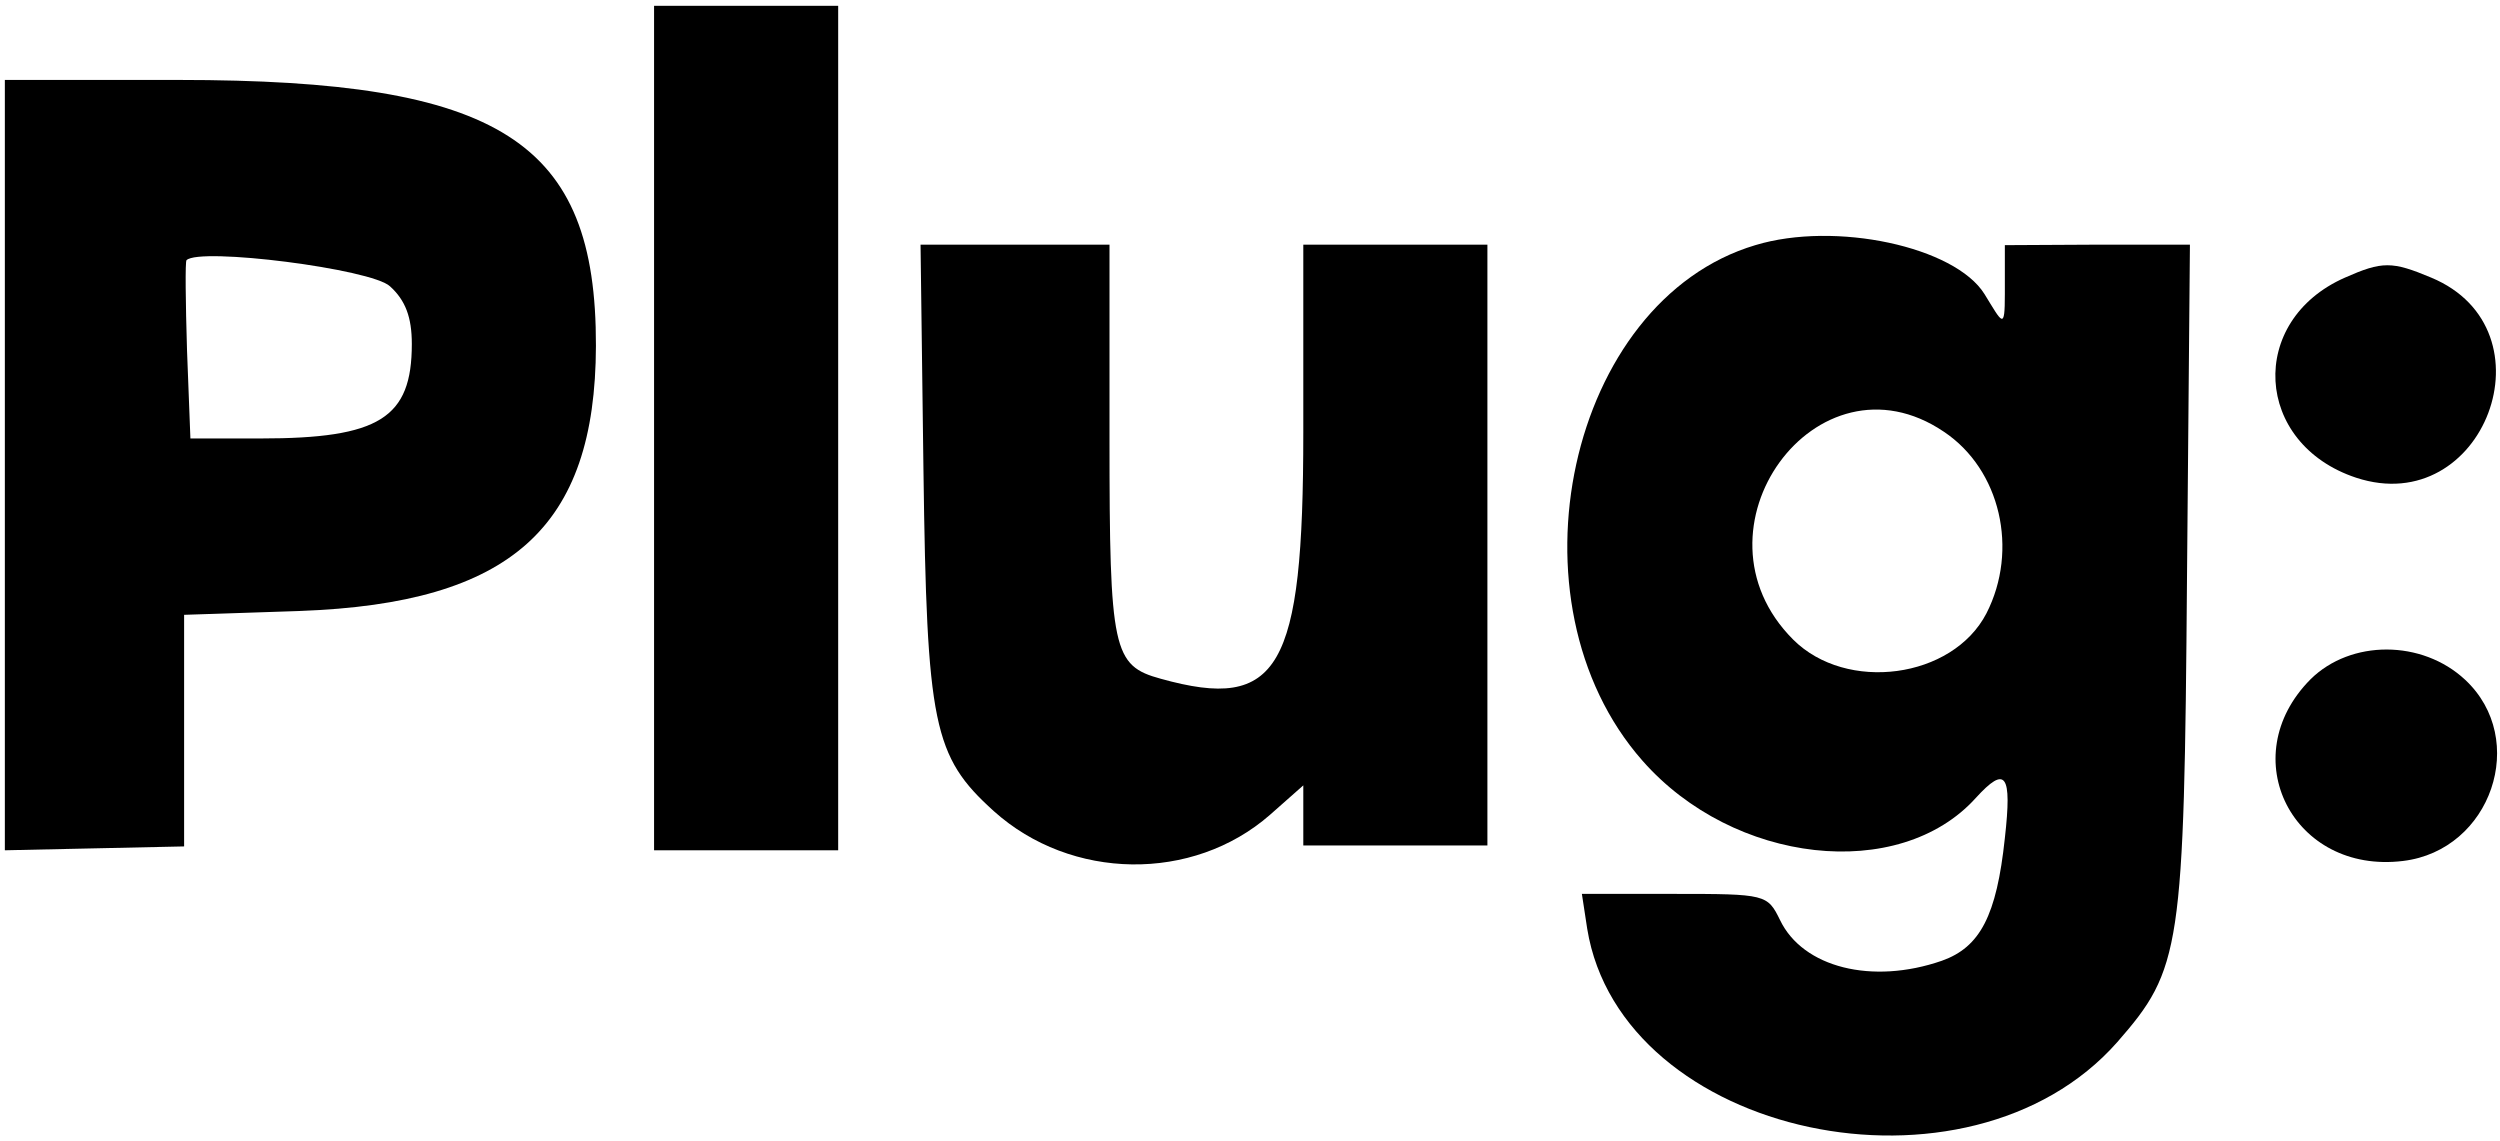
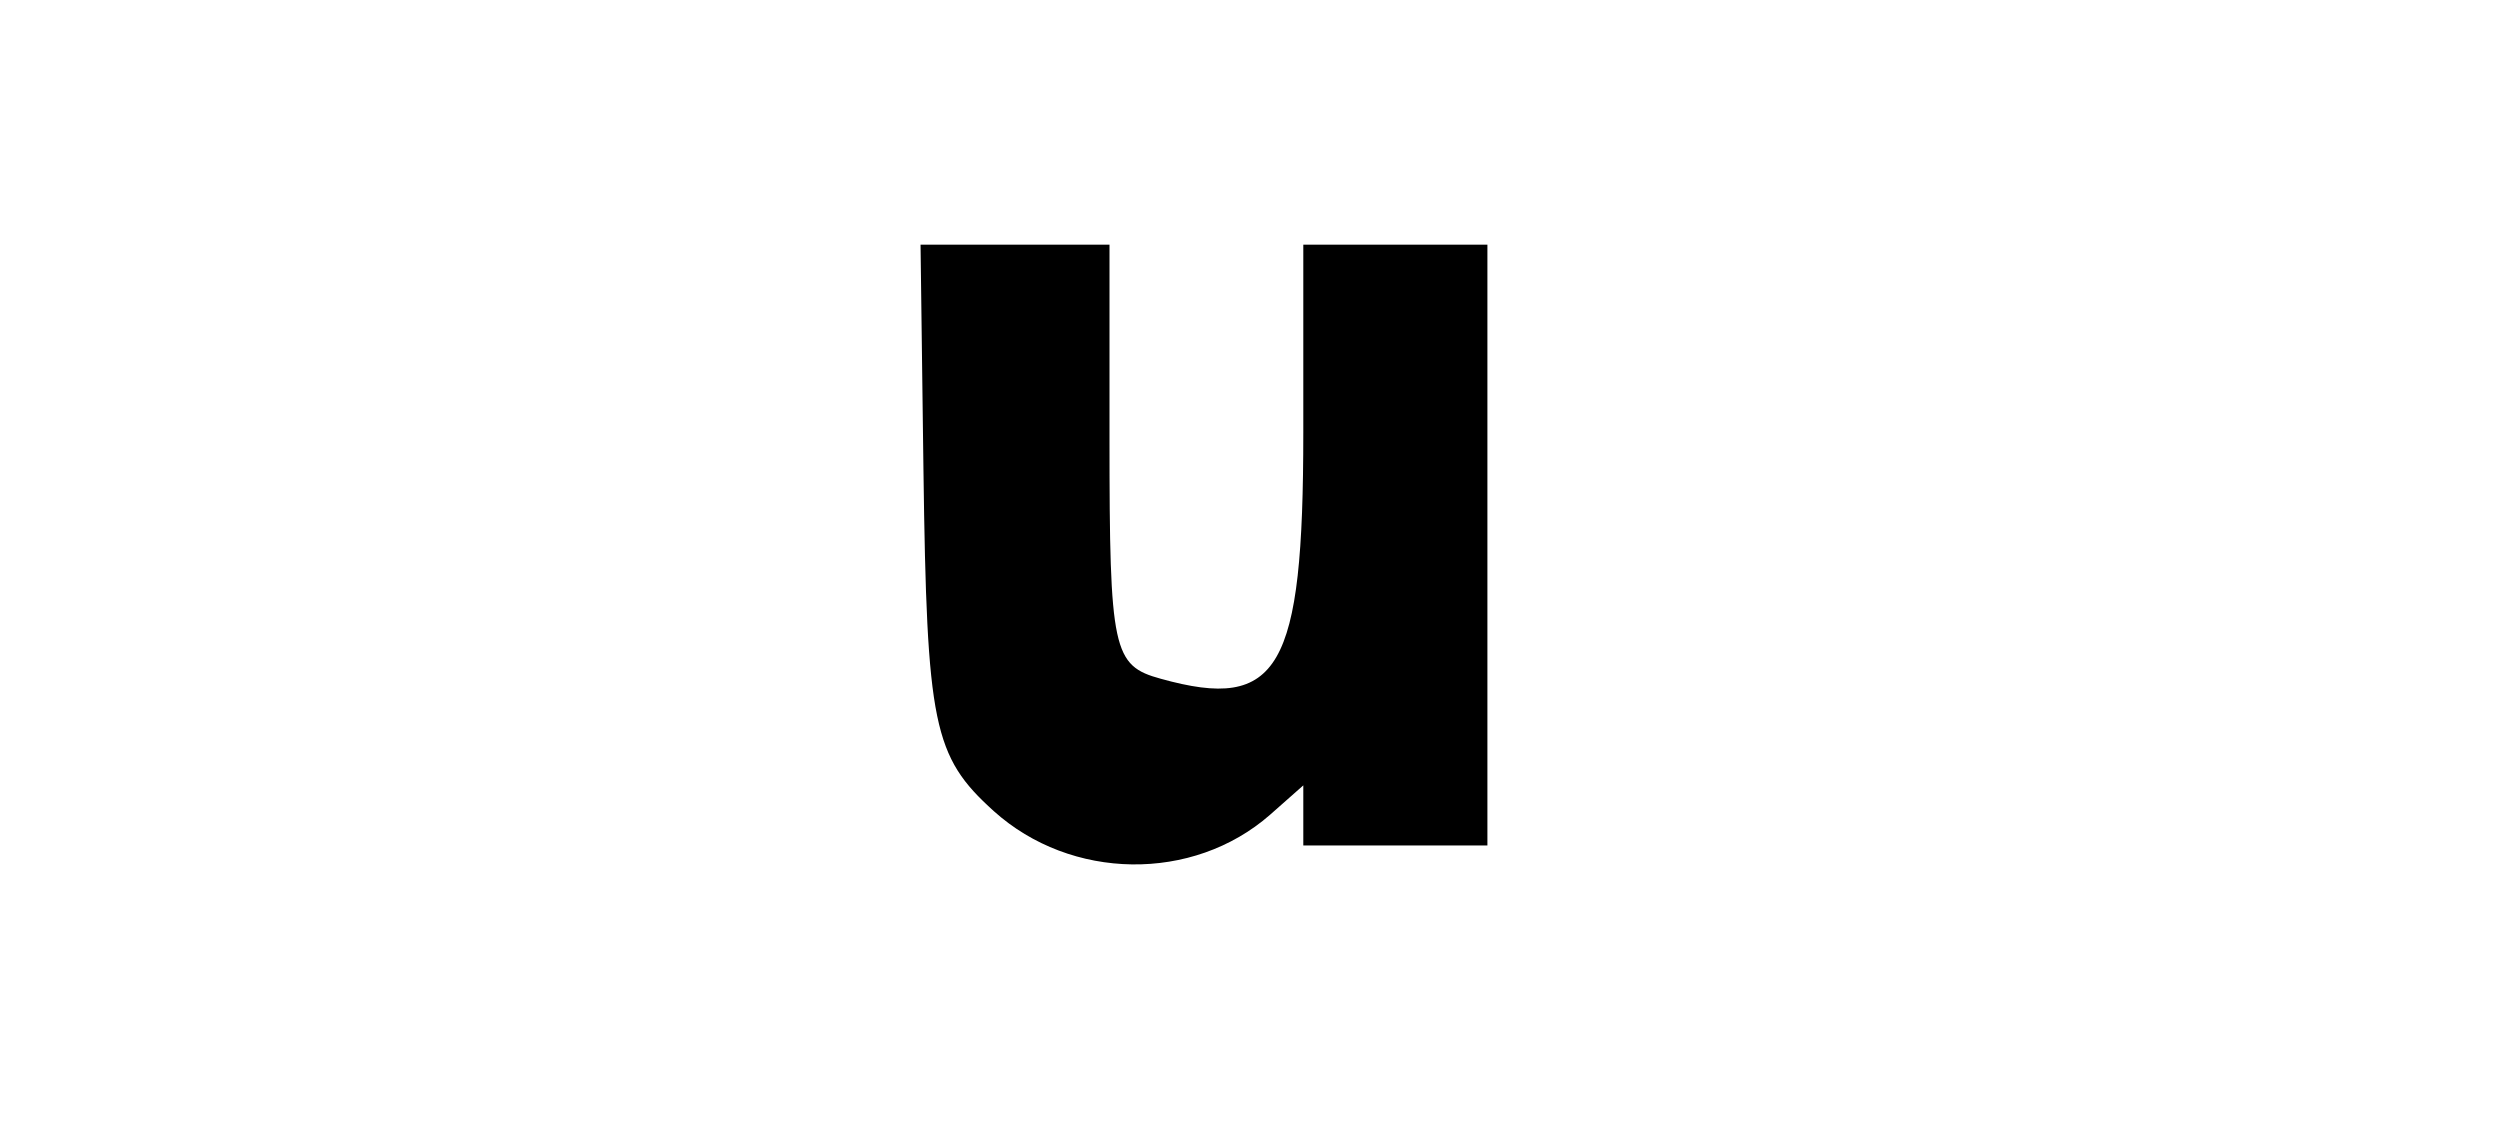
<svg xmlns="http://www.w3.org/2000/svg" width="344" height="157" viewBox="0 0 344 157" fill="none">
-   <path d="M90 58.933V117H102.667H115.333V58.933V0.8H102.667H90V58.933Z" fill="black" />
-   <path d="M0.667 64V117L13 116.733L25.334 116.467V100.533V84.6L41.334 84.067C70.334 83 81.934 72.6 82 47.6C82.067 19.4 68.867 11 24.6 11H0.667V64ZM53.667 39.4C55.8 41.333 56.667 43.667 56.667 47.333C56.667 57.533 52.2 60.333 35.867 60.333H26.2L25.734 48.2C25.534 41.533 25.467 35.933 25.667 35.8C27.467 34 51.134 37 53.667 39.4Z" fill="black" />
-   <path d="M241.533 33.733C215.8 41.4 206.733 82.8 226 104.667C238.533 118.933 261.333 121.467 271.867 109.8C276 105.267 276.867 106.467 275.867 115.333C274.733 126 272.467 130.333 267.2 132.2C257.6 135.533 248.067 133.133 244.933 126.6C243.2 123.067 243 123 230.4 123H217.667L218.4 127.8C223.067 156.467 270.8 166.667 291.333 143.4C300.133 133.333 300.533 130.733 300.933 79.333L301.333 33.667H288.2L275.867 33.733V40.467C275.867 45.5 275.533 44.467 273.067 40.467C269 33.933 252.533 30.4 241.533 33.733ZM267.467 59.4C275.267 64.6 277.8 75.667 273.333 84.4C268.667 93.4 254.067 95.333 246.733 88C231.6 72.867 250 47.6 267.467 59.4Z" fill="black" />
  <path d="M127.067 64.667C127.534 99.8 128.4 104.067 136.734 111.6C147.4 121.2 164.134 121.4 174.734 112.133L179.334 108.067V112.2V116.333H189.867C195.667 116.333 204.667 116.333 204.667 116.333C204.667 116.333 204.667 113.667 204.667 75.8V33.667H192H179.334V59.533C179.334 92.133 176 97.933 159.734 93.4C153.134 91.6 152.667 89.533 152.667 60.4V33.667H139.667H126.667L127.067 64.667Z" fill="black" />
-   <path d="M322.667 38.2C309.2 44.133 310.134 61.067 324.2 65.733C341.8 71.533 351.667 45.333 334.534 38.2C329.134 35.933 327.8 35.933 322.667 38.2Z" fill="black" />
-   <path d="M317.934 93.467C307.267 104.2 315.534 120.333 330.667 118.467C342.8 117 348 101.733 339.2 93.533C333.267 88 323.467 88 317.934 93.467Z" fill="black" />
</svg>